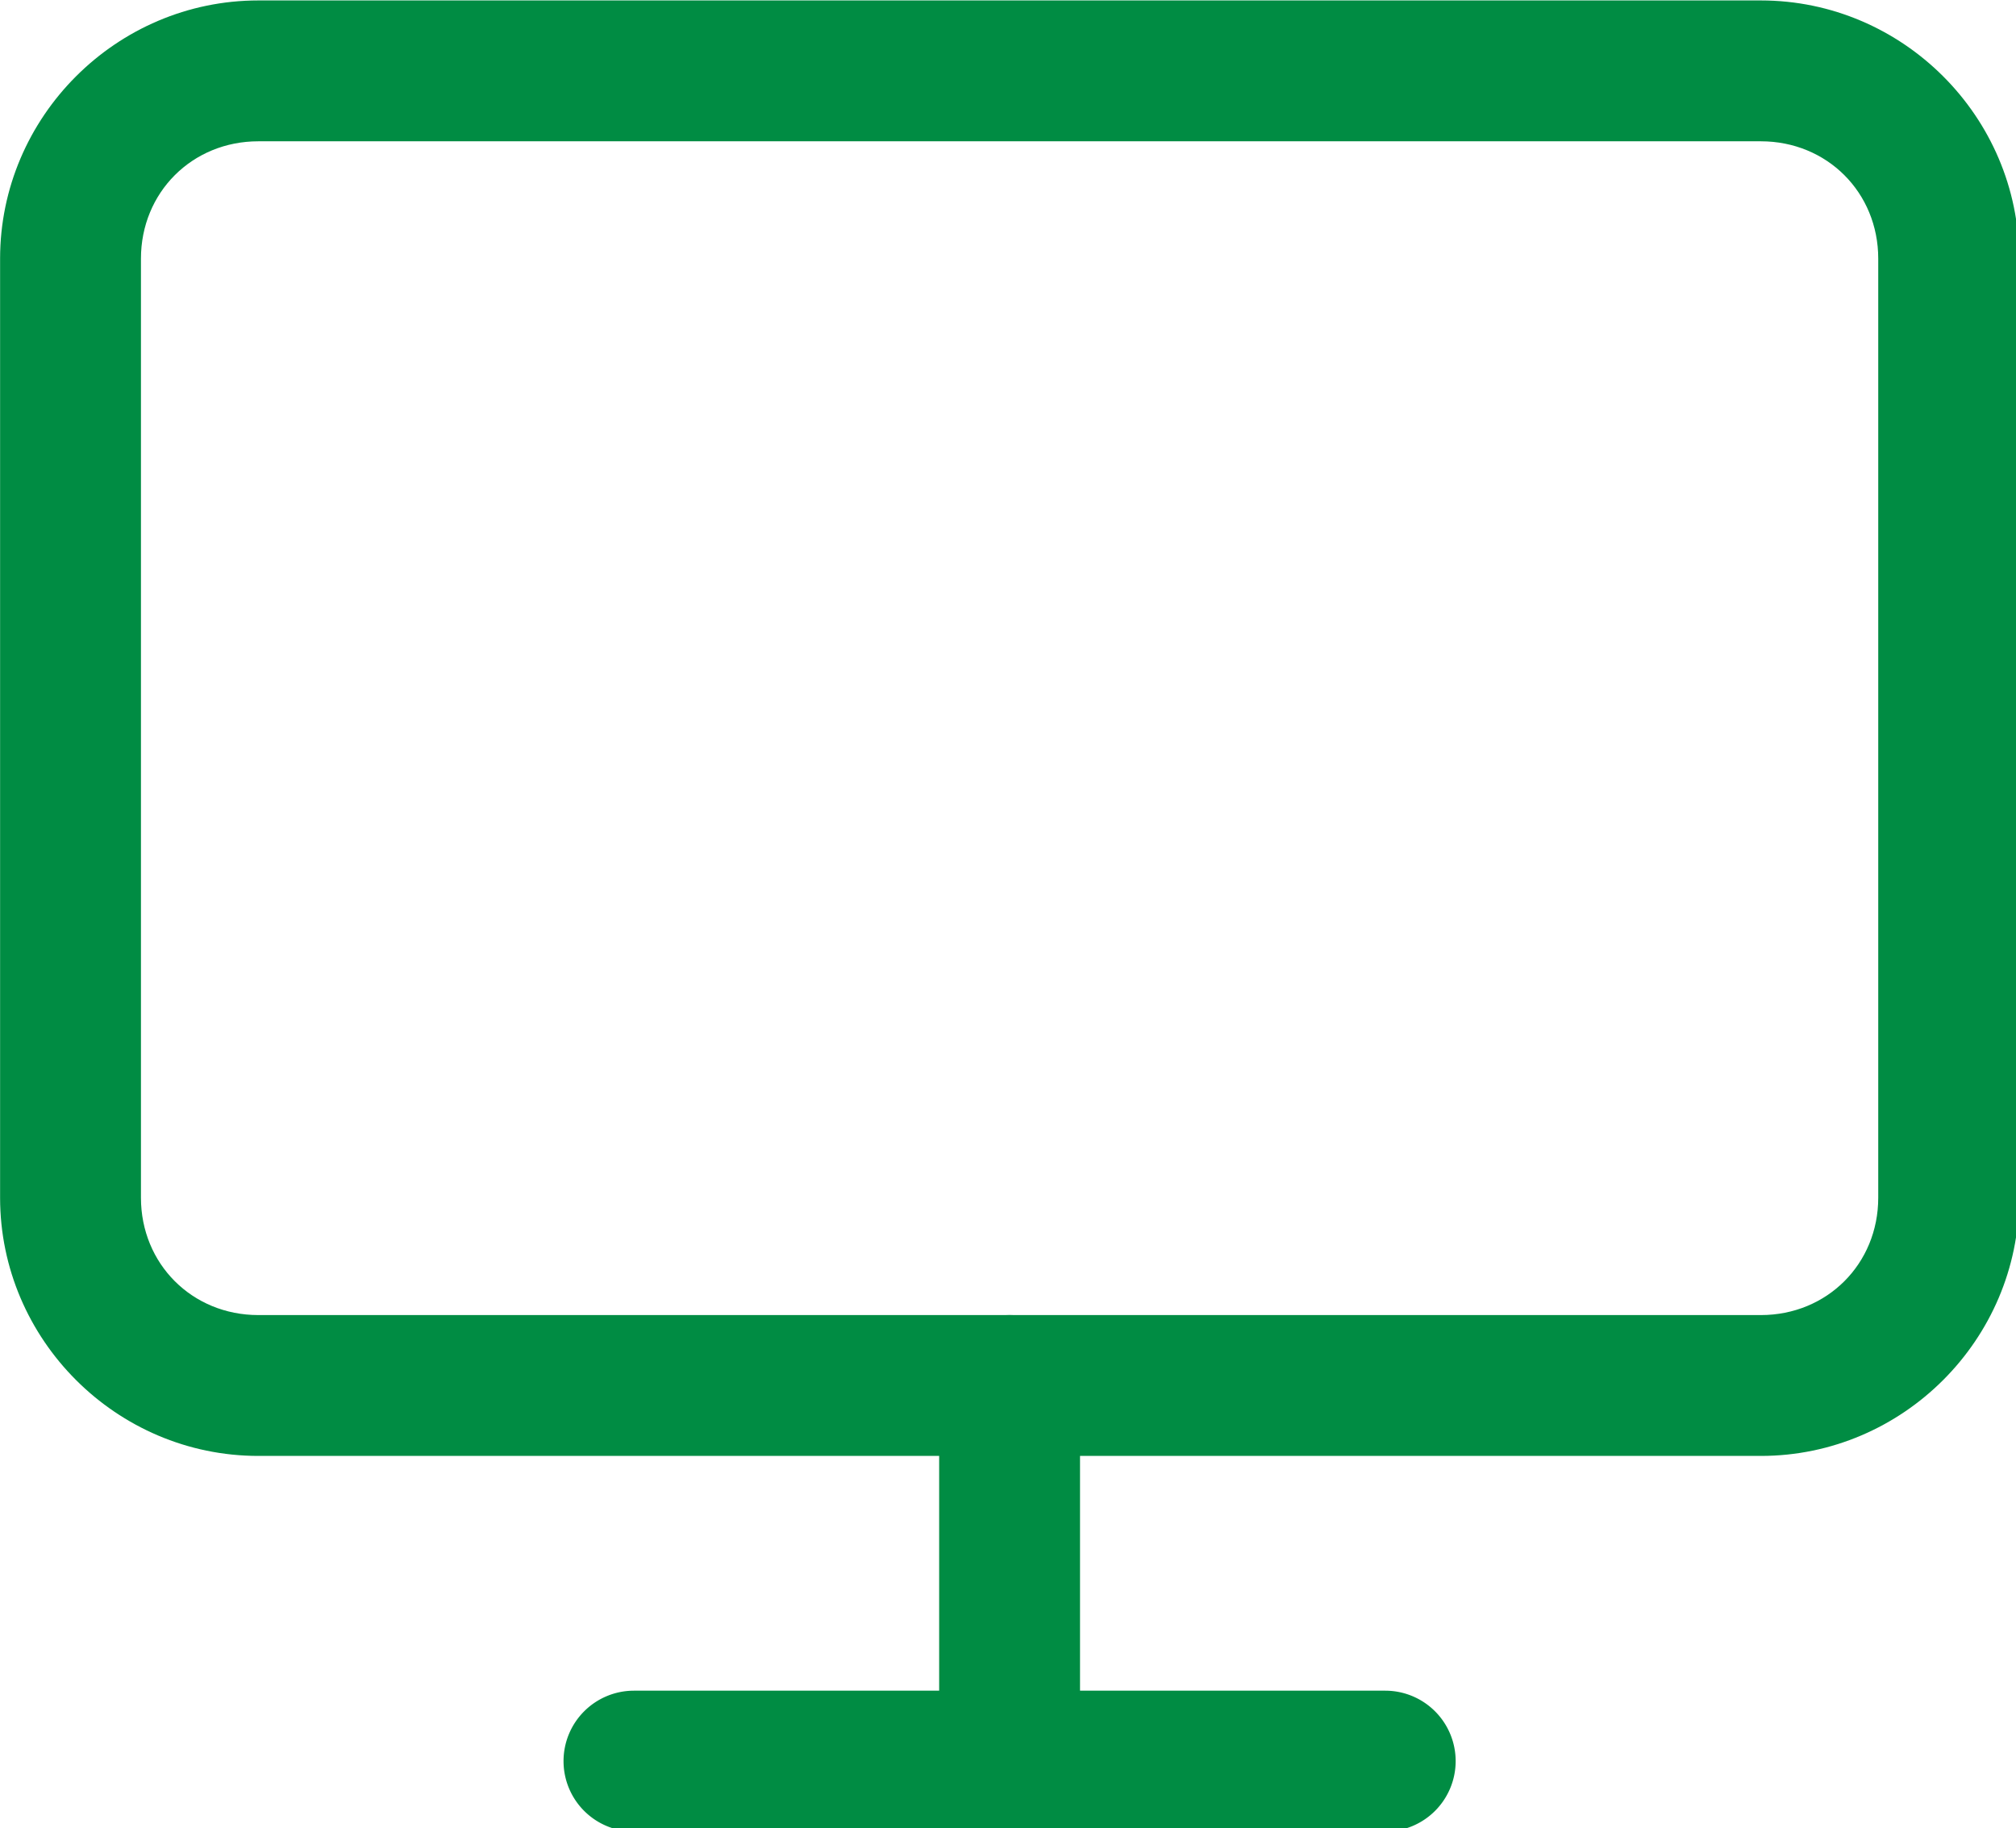
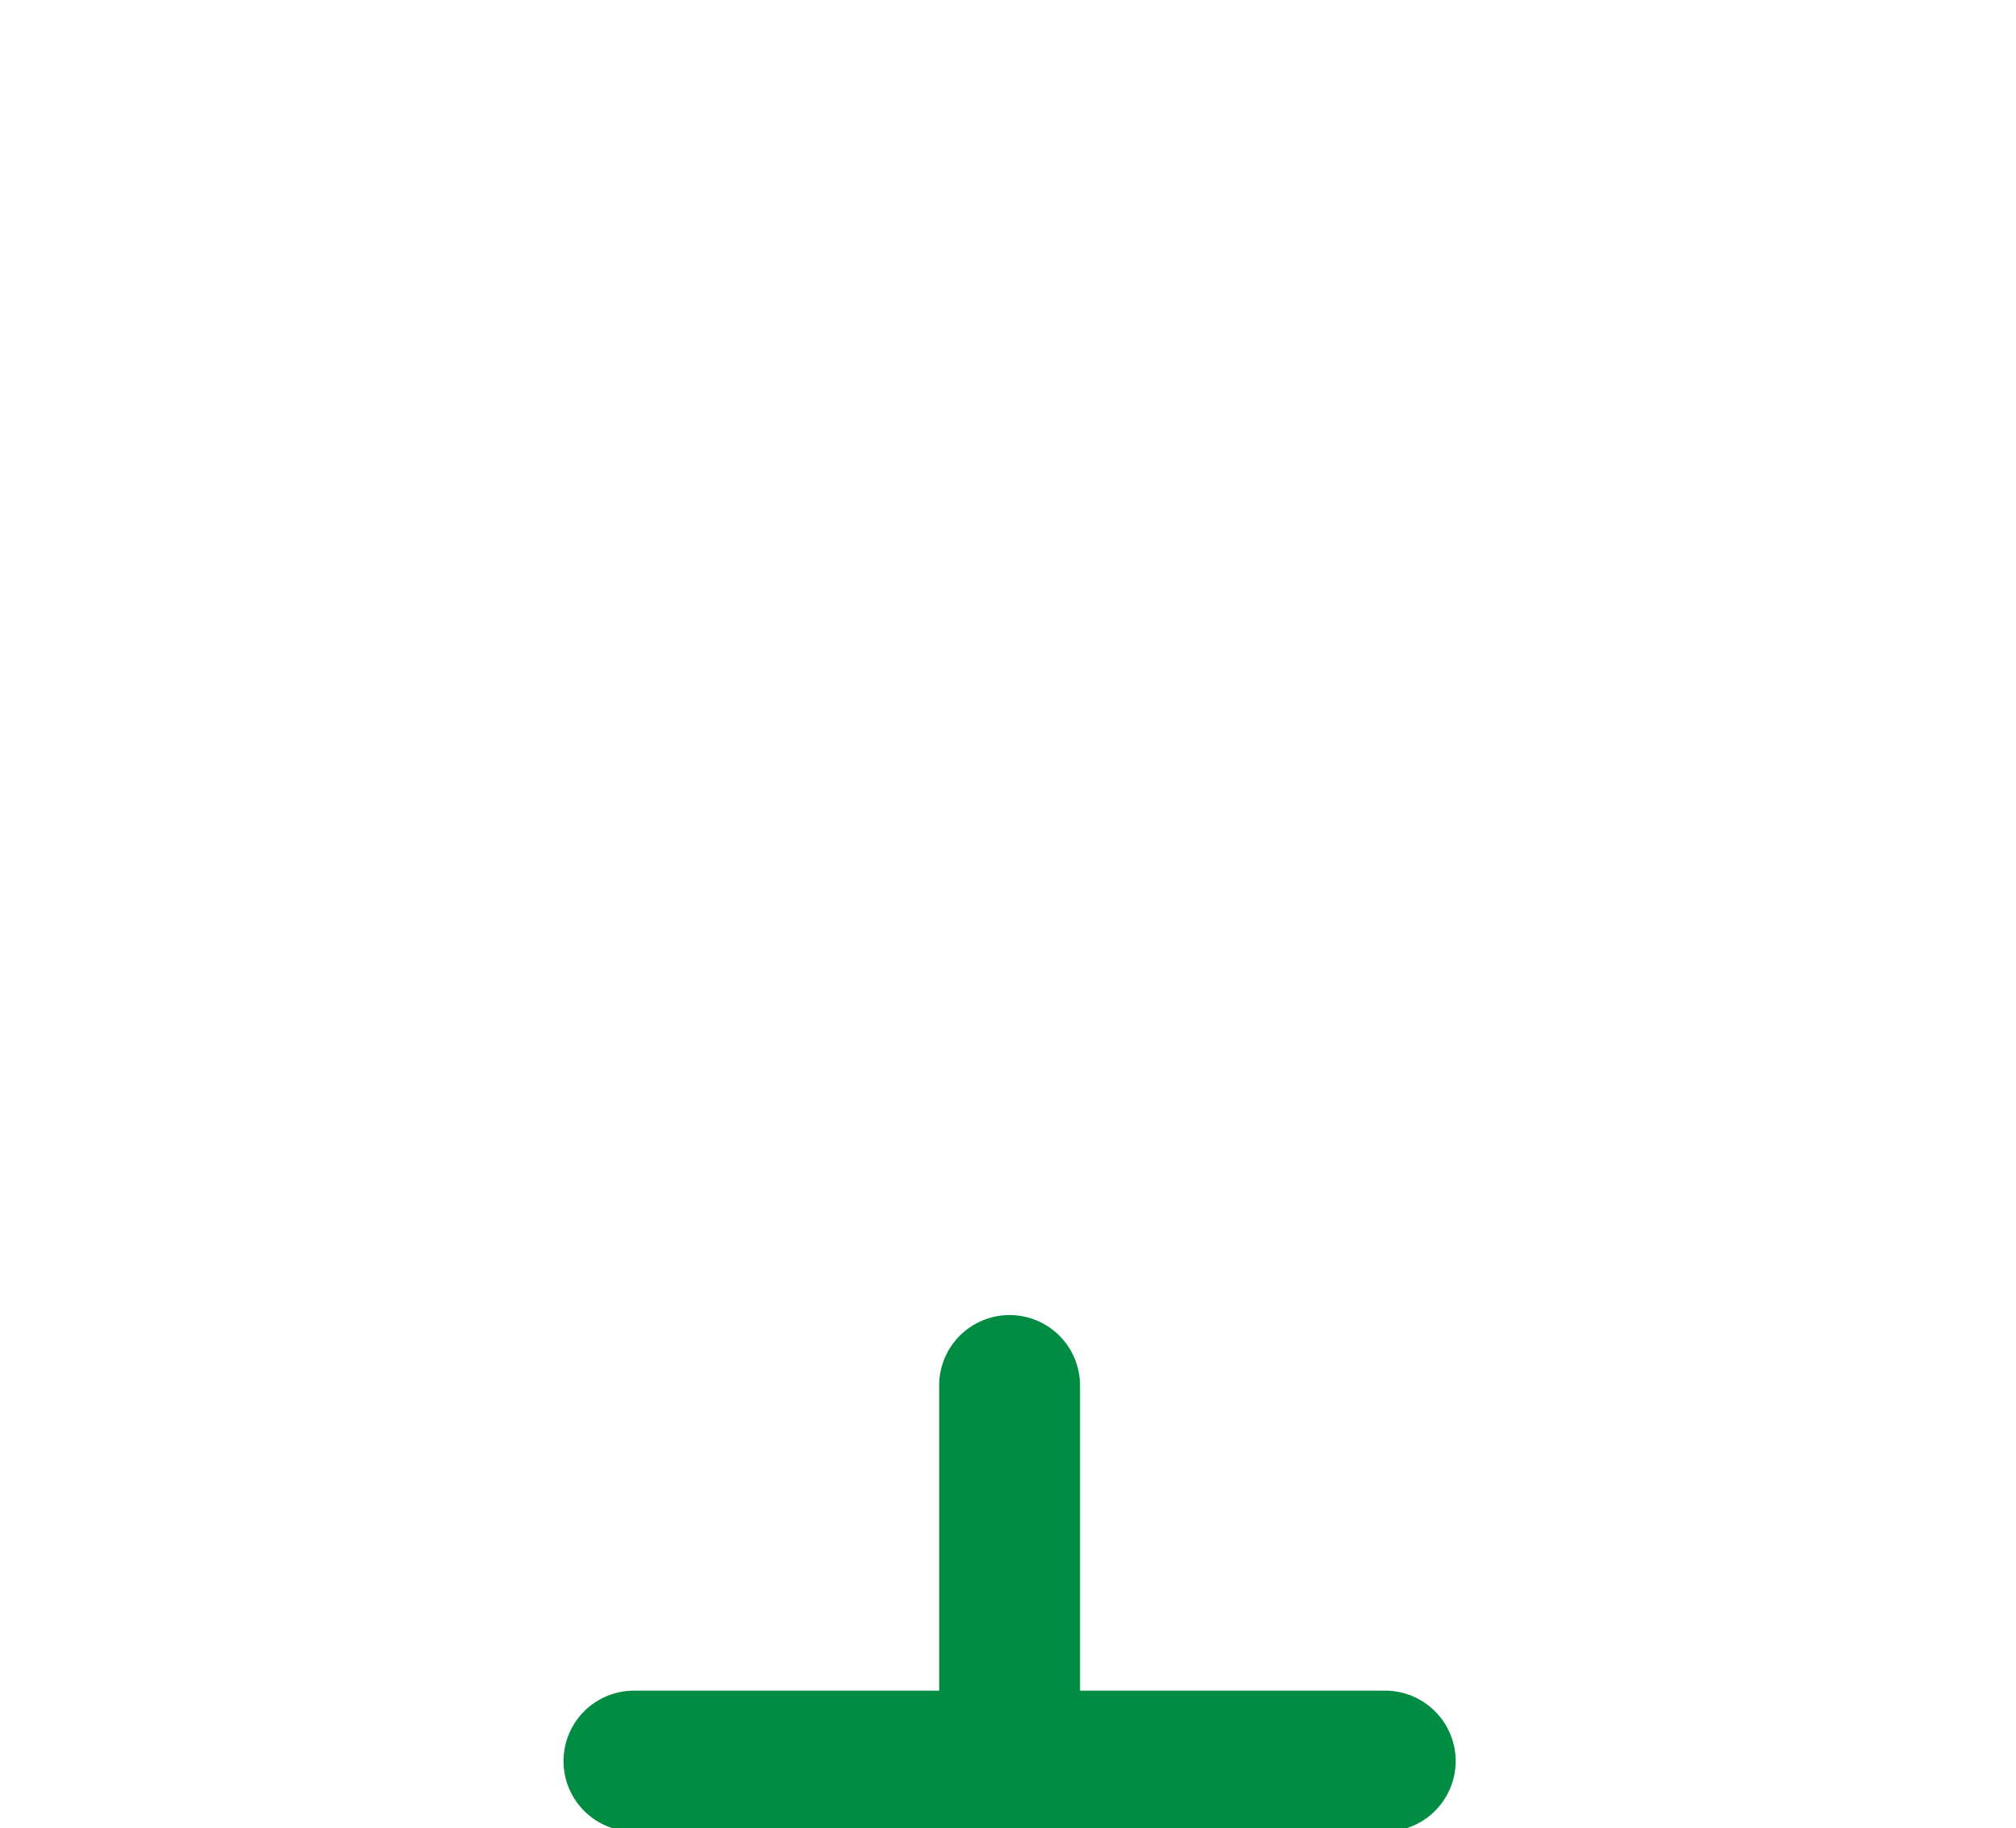
<svg xmlns="http://www.w3.org/2000/svg" width="5.689mm" height="5.159mm" viewBox="0 0 5.689 5.159" version="1.1" id="svg1" xml:space="preserve">
  <defs id="defs1" />
  <g id="layer1" transform="translate(-41.077,-84.468)">
    <g style="fill:#008c43;fill-opacity:1;stroke:currentColor;stroke-width:1.5;stroke-linecap:round;stroke-linejoin:round" id="g5" transform="matrix(0.265,0,0,0.265,40.746,83.873)">
-       <path style="baseline-shift:baseline;display:inline;overflow:visible;opacity:1;vector-effect:none;fill:#008c43;fill-opacity:1;stroke:none;stroke-linecap:butt;stroke-linejoin:miter;enable-background:accumulate;stop-color:#000000;stop-opacity:1" d="M 4,2.25 C 2.489,2.25 1.25,3.489 1.25,5 v 10 c 0,1.511 1.239,2.75 2.75,2.75 h 16 c 1.511,0 2.75,-1.239 2.75,-2.75 V 5 C 22.75,3.489 21.511,2.25 20,2.25 Z m 0,1.5 h 16 c 0.705,0 1.25,0.545 1.25,1.25 v 10 c 0,0.705 -0.545,1.25 -1.25,1.25 H 4 C 3.295,16.25 2.75,15.705 2.75,15 V 5 C 2.75,4.295 3.295,3.75 4,3.75 Z" id="rect1" />
-       <path style="baseline-shift:baseline;display:inline;overflow:visible;opacity:1;vector-effect:none;fill:#008c43;fill-opacity:1;stroke:none;stroke-linecap:butt;stroke-linejoin:miter;enable-background:accumulate;stop-color:#000000;stop-opacity:1" d="M 8,20.25 A 0.75,0.75 0 0 0 7.25,21 0.75,0.75 0 0 0 8,21.75 h 8 A 0.75,0.75 0 0 0 16.75,21 0.75,0.75 0 0 0 16,20.25 Z" id="line1" />
+       <path style="baseline-shift:baseline;display:inline;overflow:visible;opacity:1;vector-effect:none;fill:#008c43;fill-opacity:1;stroke:none;stroke-linecap:butt;stroke-linejoin:miter;enable-background:accumulate;stop-color:#000000;stop-opacity:1" d="M 8,20.25 A 0.75,0.75 0 0 0 7.25,21 0.75,0.75 0 0 0 8,21.75 h 8 A 0.75,0.75 0 0 0 16.75,21 0.75,0.75 0 0 0 16,20.25 " id="line1" />
      <path style="baseline-shift:baseline;display:inline;overflow:visible;opacity:1;vector-effect:none;fill:#008c43;fill-opacity:1;stroke:none;stroke-linecap:butt;stroke-linejoin:miter;enable-background:accumulate;stop-color:#000000;stop-opacity:1" d="M 12,16.25 A 0.75,0.75 0 0 0 11.25,17 v 4 A 0.75,0.75 0 0 0 12,21.75 0.75,0.75 0 0 0 12.75,21 V 17 A 0.75,0.75 0 0 0 12,16.25 Z" id="line2" />
    </g>
  </g>
</svg>